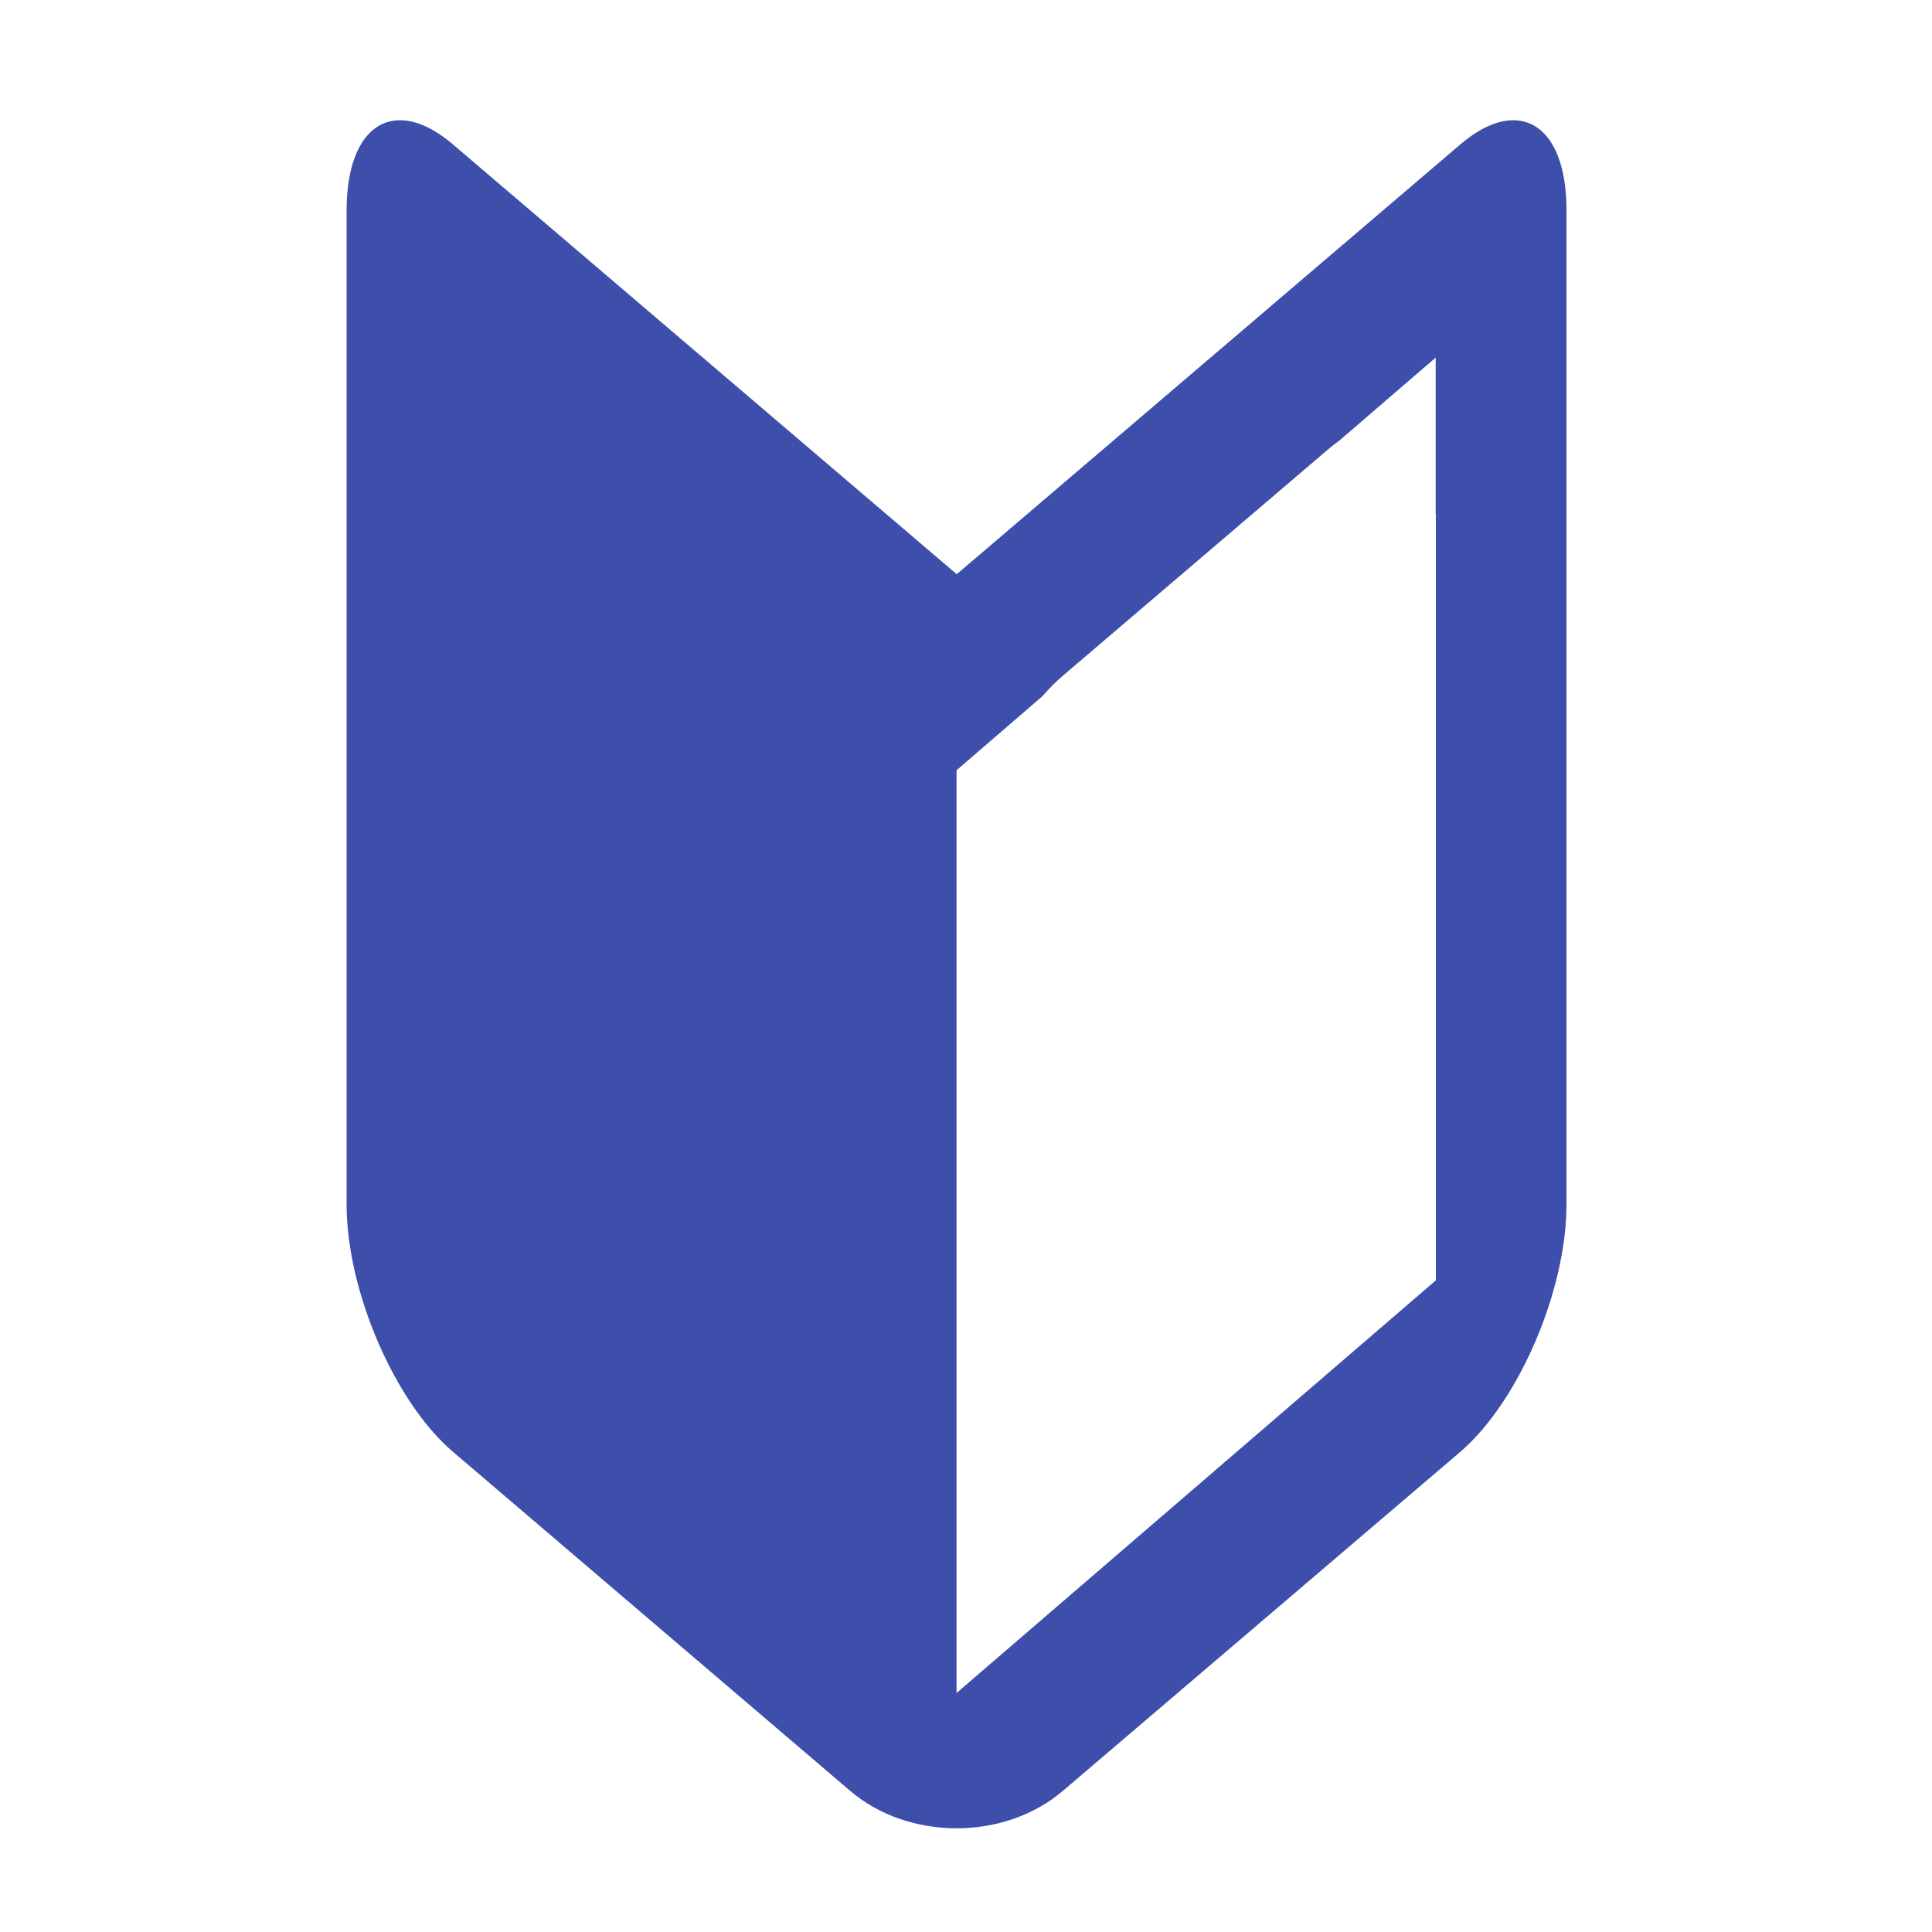
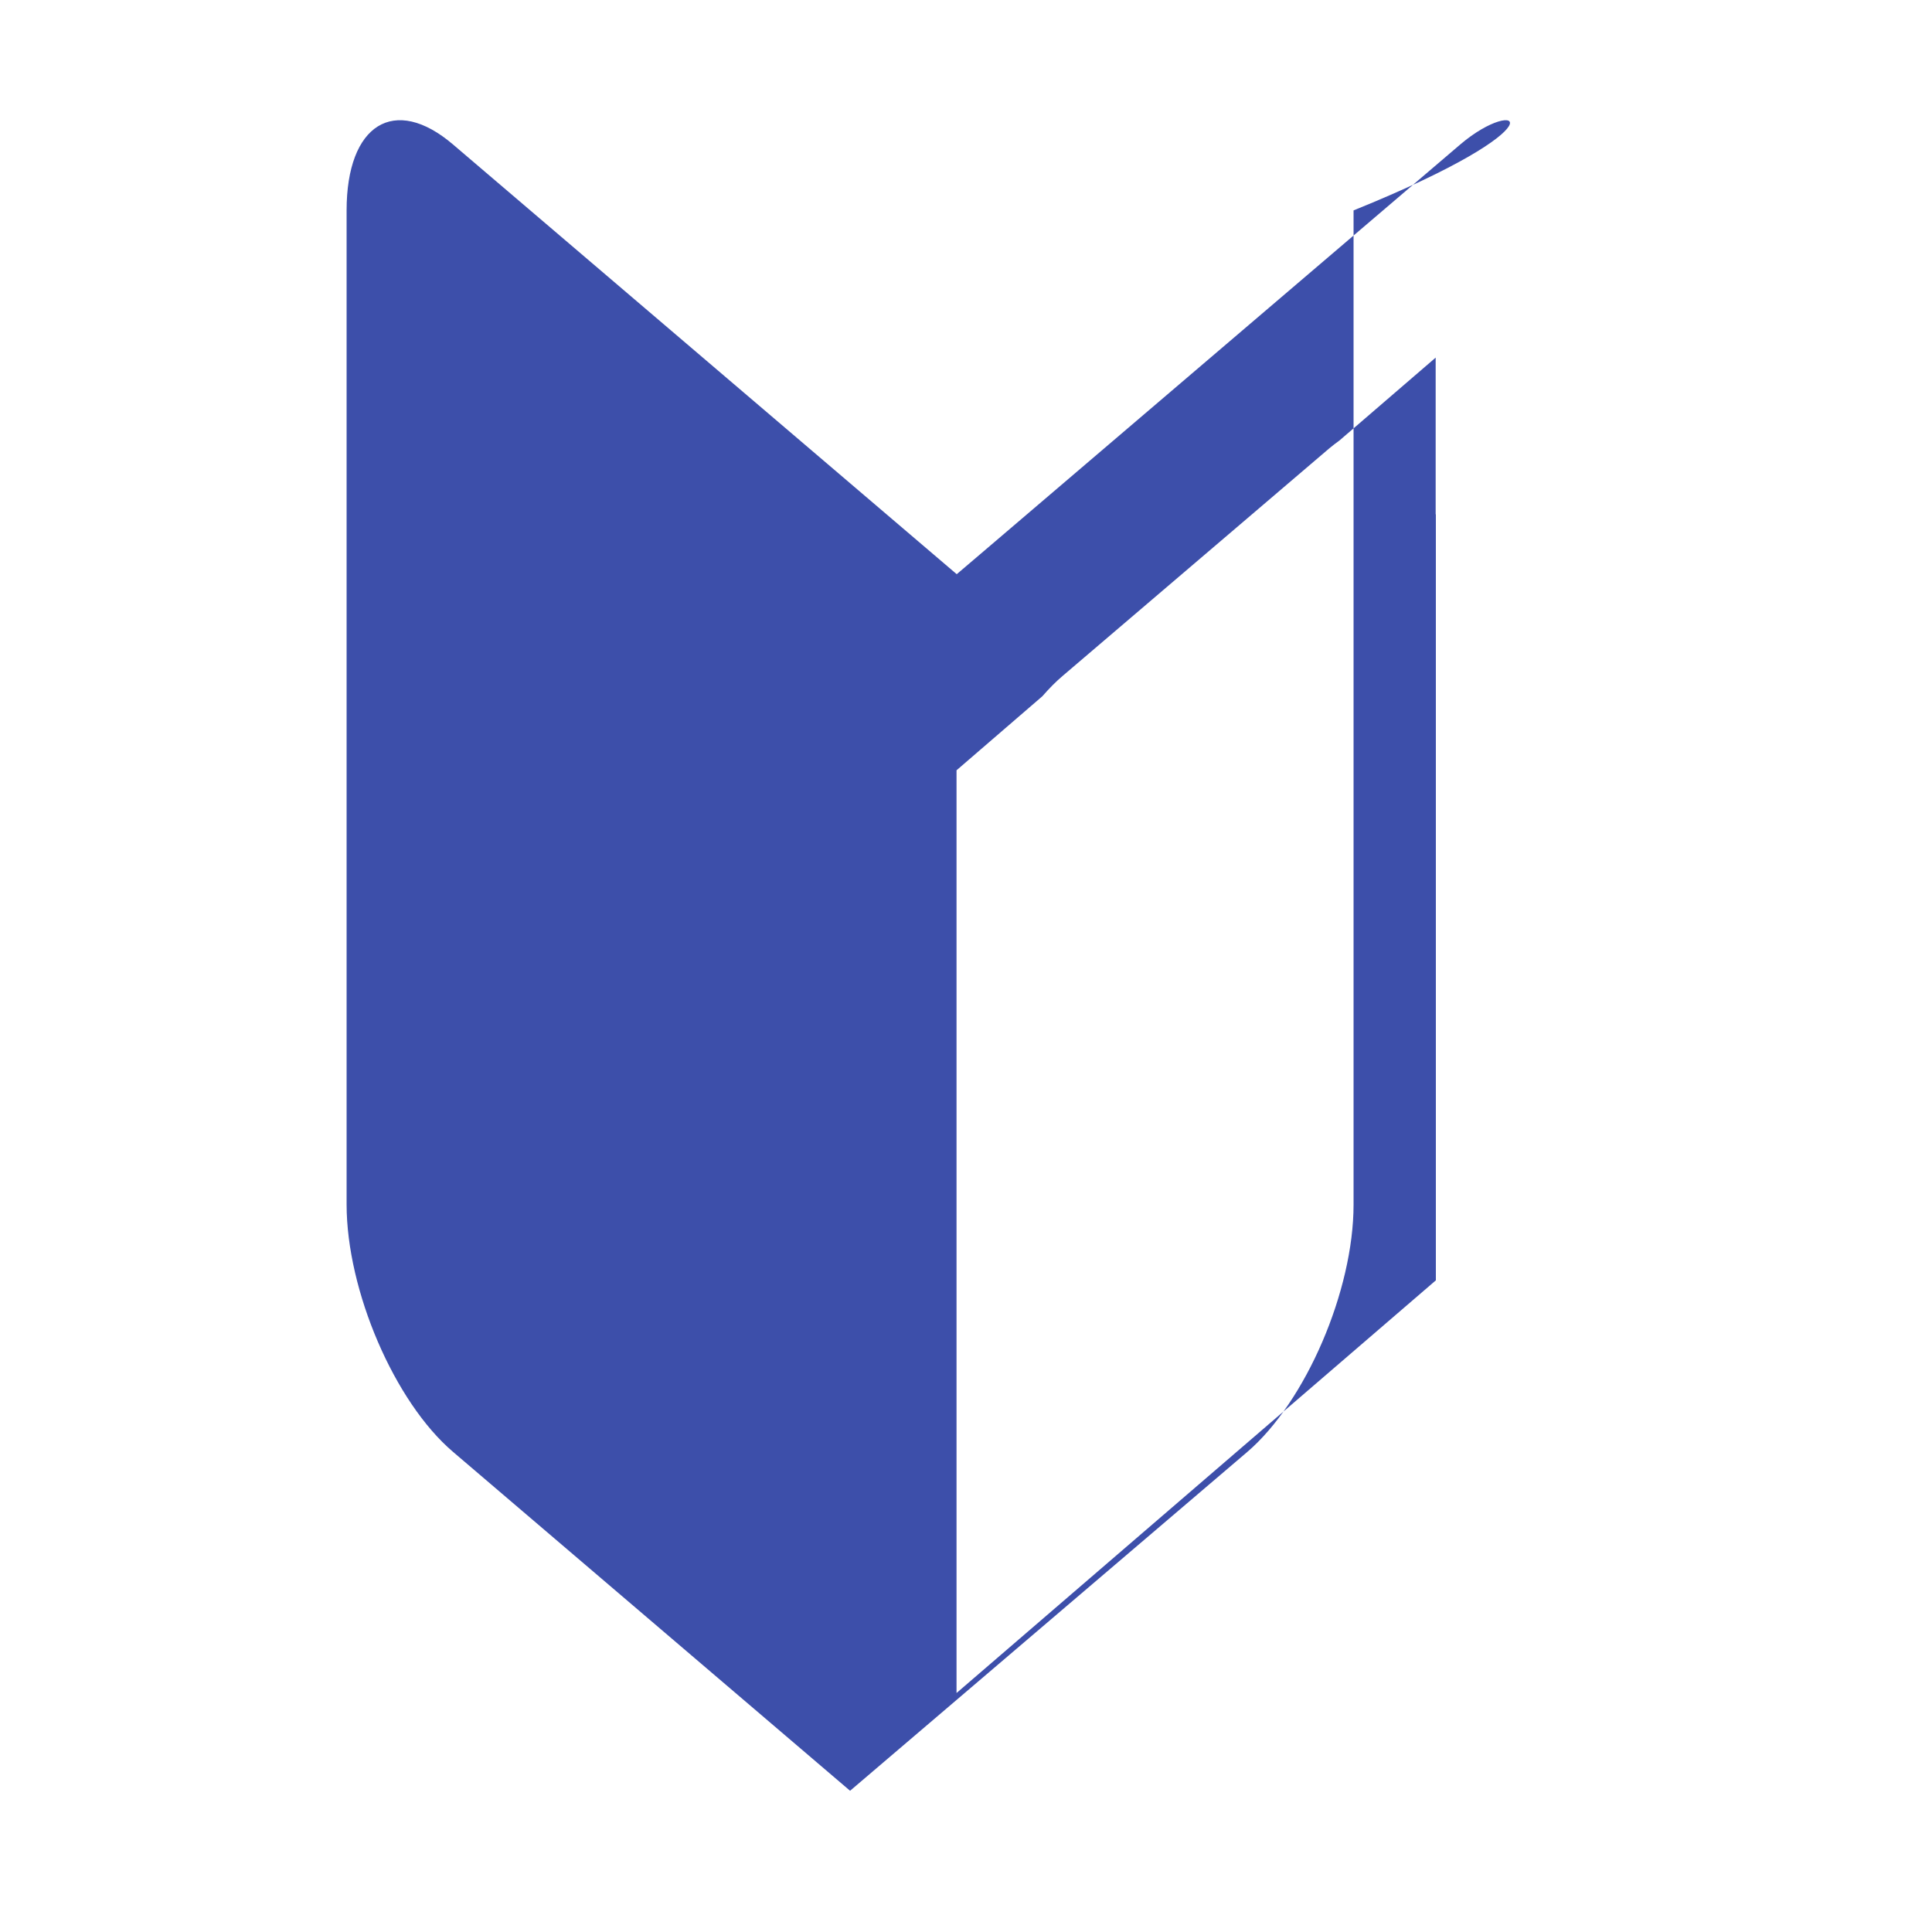
<svg xmlns="http://www.w3.org/2000/svg" id="レイヤー_1" x="0px" y="0px" viewBox="0 0 100 100" style="enable-background:new 0 0 100 100;" xml:space="preserve">
  <style type="text/css">
	.st0{fill:#3D4FAA;}
</style>
-   <path class="st0" d="M75.58,7.48L55.03,25.02c-3.03,2.59-5.51,4.7-5.51,4.7c0,0-2.48-2.12-5.51-4.7L23.45,7.48  c-3.03-2.59-5.51-1.05-5.51,3.41v51.45c0,4.46,2.48,10.23,5.51,12.81L44,92.69c3.03,2.59,7.99,2.59,11.02,0l20.55-17.53  c3.03-2.59,5.51-8.35,5.51-12.81V10.89C81.09,6.43,78.61,4.89,75.58,7.48z M74.32,26.62v31.54v8.11L49.51,87.63v-8.3V47.79v-7.92  l4.44-3.83c0.35-0.4,0.7-0.76,1.07-1.07l13.78-11.76c0.18-0.15,0.36-0.29,0.53-0.41l4.98-4.29V26.62z" />
+   <path class="st0" d="M75.58,7.48L55.03,25.02c-3.03,2.59-5.51,4.7-5.51,4.7c0,0-2.48-2.12-5.51-4.7L23.45,7.48  c-3.03-2.59-5.51-1.05-5.51,3.41v51.45c0,4.46,2.48,10.23,5.51,12.81L44,92.69l20.55-17.53  c3.03-2.59,5.51-8.35,5.51-12.81V10.89C81.09,6.43,78.61,4.89,75.58,7.48z M74.32,26.62v31.54v8.11L49.51,87.63v-8.3V47.79v-7.92  l4.44-3.83c0.35-0.4,0.7-0.76,1.07-1.07l13.78-11.76c0.18-0.15,0.36-0.29,0.53-0.41l4.98-4.29V26.62z" />
  <g>
</g>
  <g>
</g>
  <g>
</g>
  <g>
</g>
  <g>
</g>
  <g>
</g>
  <g>
</g>
  <g>
</g>
  <g>
</g>
  <g>
</g>
  <g>
</g>
  <g>
</g>
  <g>
</g>
  <g>
</g>
  <g>
</g>
</svg>